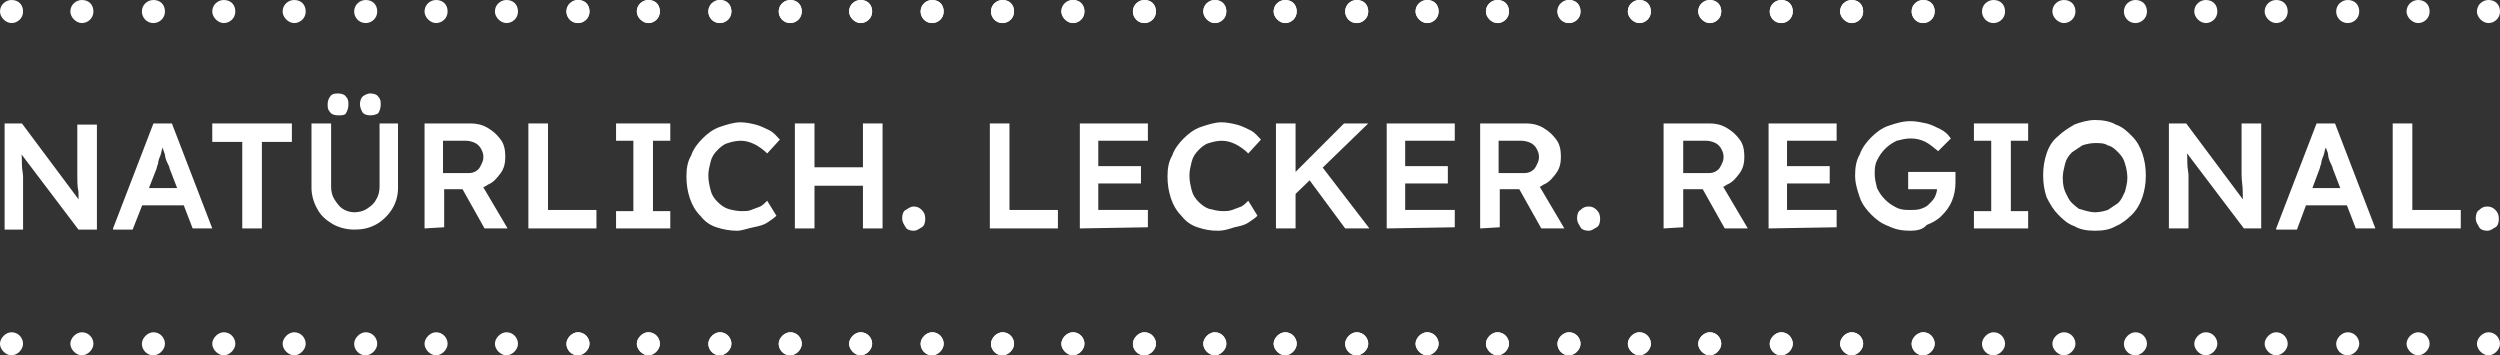
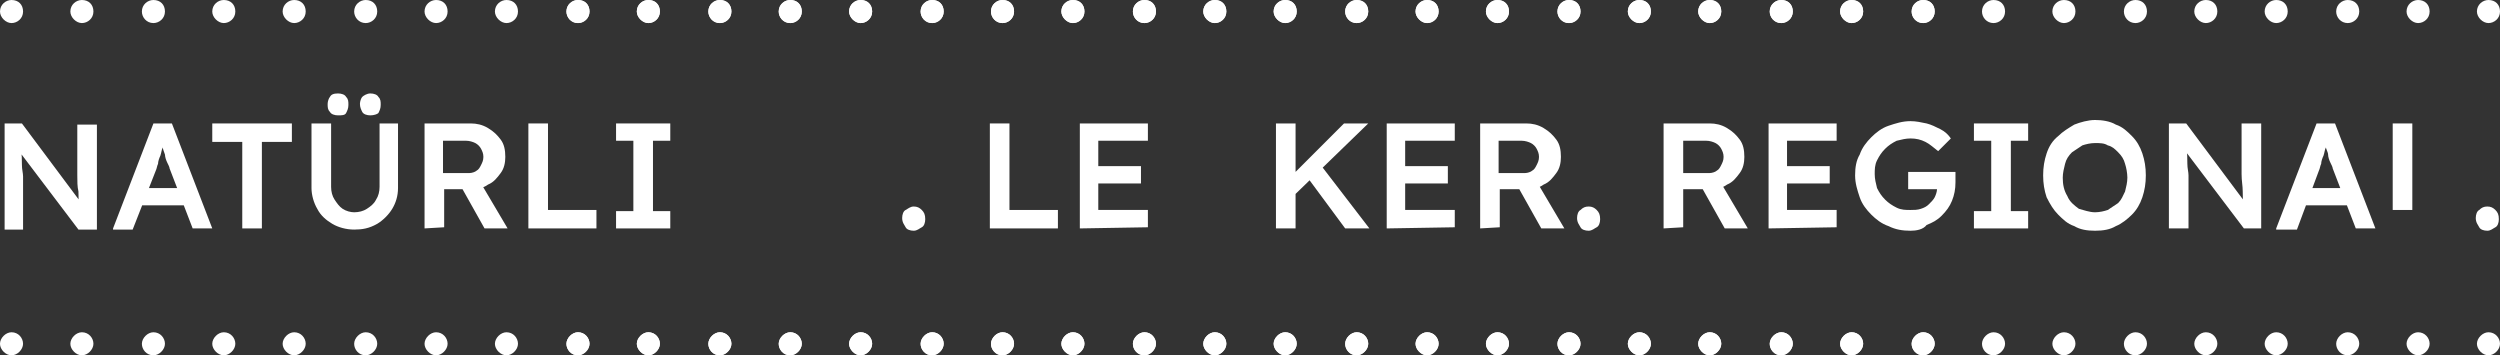
<svg xmlns="http://www.w3.org/2000/svg" id="Ebene_2" data-name="Ebene 2" viewBox="0 0 216.7 30.8">
  <rect x="0" y="0" width="216.7" height="30.8" fill="#333333" stroke="none" />
  <defs>
    <style>
      .cls-1 {
        fill: #fff;
      }
    </style>
  </defs>
  <g id="Ebene_2-2" data-name="Ebene 2">
    <g>
      <g id="Ebene_1-2" data-name="Ebene 1-2">
        <path class="cls-1" d="M165.7,29.8c0-.5,.5-1,1-1h0c.6,0,1,.5,1,1h0c0,.5-.5,1-1,1h0c-.6,0-1-.5-1-1Zm-6.2,0c0-.5,.5-1,1-1h0c.6,0,1,.5,1,1h0c0,.5-.5,1-1,1h0c-.5,0-1-.5-1-1Zm-6.1,0c0-.5,.5-1,1-1h0c.6,0,1,.5,1,1h0c0,.5-.5,1-1,1h0c-.6,0-1-.5-1-1Zm-6.2,0c0-.5,.5-1,1-1h0c.6,0,1,.5,1,1h0c0,.5-.5,1-1,1h0c-.5,0-1-.5-1-1Zm-6.1,0c0-.5,.5-1,1-1h0c.6,0,1,.5,1,1h0c0,.5-.5,1-1,1h0c-.5,0-1-.5-1-1Zm-6.1,0c0-.5,.5-1,1-1h0c.6,0,1,.5,1,1h0c0,.5-.5,1-1,1h0c-.6,0-1-.5-1-1Zm-6.2,0c0-.5,.5-1,1-1h0c.6,0,1,.5,1,1h0c0,.5-.5,1-1,1h0c-.5,0-1-.5-1-1Zm-6.1,0c0-.5,.5-1,1-1h0c.6,0,1,.5,1,1h0c0,.5-.5,1-1,1h0c-.5,0-1-.5-1-1Zm-6.1,0c0-.5,.5-1,1-1h0c.6,0,1,.5,1,1h0c0,.5-.5,1-1,1h0c-.6,0-1-.5-1-1Zm-6.2,0c0-.5,.5-1,1-1h0c.6,0,1,.5,1,1h0c0,.5-.5,1-1,1h0c-.5,0-1-.5-1-1Zm-6.1,0c0-.5,.5-1,1-1h0c.6,0,1,.5,1,1h0c0,.5-.5,1-1,1h0c-.5,0-1-.5-1-1Zm-6.1,0c0-.5,.5-1,1-1h0c.6,0,1,.5,1,1h0c0,.5-.5,1-1,1h0c-.6,0-1-.5-1-1Zm-6.2,0c0-.5,.5-1,1-1h0c.6,0,1,.5,1,1h0c0,.5-.5,1-1,1h0c-.5,0-1-.5-1-1Zm-6.1,0c0-.5,.5-1,1-1h0c.6,0,1,.5,1,1h0c0,.5-.5,1-1,1h0c-.6,0-1-.5-1-1Zm-6.1,0c0-.5,.5-1,1-1h0c.6,0,1,.5,1,1h0c0,.5-.5,1-1,1h0c-.6,0-1-.5-1-1Zm-6.2,0c0-.5,.5-1,1-1h0c.6,0,1,.5,1,1h0c0,.5-.5,1-1,1h0c-.5,0-1-.5-1-1Zm-6.1,0c0-.5,.5-1,1-1h0c.6,0,1,.5,1,1h0c0,.5-.5,1-1,1h0c-.6,0-1-.5-1-1Zm-6.1,0c0-.5,.5-1,1-1h0c.6,0,1,.5,1,1h0c0,.5-.5,1-1,1h0c-.6,0-1-.5-1-1Zm-6.2,0c0-.5,.5-1,1-1h0c.6,0,1,.5,1,1h0c0,.5-.5,1-1,1h0c-.5,0-1-.5-1-1Zm-6.1,0c0-.5,.5-1,1-1h0c.6,0,1,.5,1,1h0c0,.5-.5,1-1,1h0c-.6,0-1-.5-1-1Zm-6.2,0c0-.5,.5-1,1-1h0c.6,0,1,.5,1,1h0c0,.5-.5,1-1,1h0c-.5,0-1-.5-1-1Zm-6.1,0c0-.5,.5-1,1-1h0c.6,0,1,.5,1,1h0c0,.5-.5,1-1,1h0c-.5,0-1-.5-1-1Zm-6.1,0c0-.5,.5-1,1-1h0c.6,0,1,.5,1,1h0c0,.5-.5,1-1,1h0c-.6,0-1-.5-1-1Zm-6.2,0c0-.5,.5-1,1-1h0c.6,0,1,.5,1,1h0c0,.5-.5,1-1,1h0c-.5,0-1-.5-1-1Zm-6.1,0c0-.5,.5-1,1-1h0c.6,0,1,.5,1,1h0c0,.5-.5,1-1,1h0c-.5,0-1-.5-1-1Zm-6.1,0c0-.5,.5-1,1-1h0c.6,0,1,.5,1,1h0c0,.5-.5,1-1,1h0c-.6,0-1-.5-1-1Zm-6.2,0c0-.5,.5-1,1-1h0c.6,0,1,.5,1,1h0c0,.5-.5,1-1,1h0c-.5,0-1-.5-1-1Zm-6.1,0c0-.5,.5-1,1-1h0c.6,0,1,.5,1,1h0c0,.5-.5,1-1,1h0c-.5,0-1-.5-1-1Z" />
        <path class="cls-1" d="M165.7,1c0-.6,.5-1,1-1h0c.6,0,1,.4,1,1h0c0,.6-.5,1-1,1h0c-.6,0-1-.5-1-1Zm-6.2,0c0-.6,.5-1,1-1h0c.6,0,1,.4,1,1h0c0,.6-.5,1-1,1h0c-.5,0-1-.5-1-1Zm-6.1,0c0-.6,.5-1,1-1h0c.6,0,1,.4,1,1h0c0,.6-.5,1-1,1h0c-.6,0-1-.5-1-1Zm-6.2,0c0-.6,.5-1,1-1h0c.6,0,1,.4,1,1h0c0,.6-.5,1-1,1h0c-.5,0-1-.5-1-1Zm-6.1,0c0-.6,.5-1,1-1h0c.6,0,1,.4,1,1h0c0,.6-.5,1-1,1h0c-.5,0-1-.5-1-1Zm-6.1,0c0-.6,.5-1,1-1h0c.6,0,1,.4,1,1h0c0,.6-.5,1-1,1h0c-.6,0-1-.5-1-1Zm-6.2,0c0-.6,.5-1,1-1h0c.6,0,1,.4,1,1h0c0,.6-.5,1-1,1h0c-.5,0-1-.5-1-1Zm-6.1,0c0-.6,.5-1,1-1h0c.6,0,1,.4,1,1h0c0,.6-.5,1-1,1h0c-.5,0-1-.5-1-1Zm-6.1,0c0-.6,.5-1,1-1h0c.6,0,1,.4,1,1h0c0,.6-.5,1-1,1h0c-.6,0-1-.5-1-1Zm-6.2,0c0-.6,.5-1,1-1h0c.6,0,1,.4,1,1h0c0,.6-.5,1-1,1h0c-.5,0-1-.5-1-1Zm-6.1,0c0-.6,.5-1,1-1h0c.6,0,1,.4,1,1h0c0,.6-.5,1-1,1h0c-.5,0-1-.5-1-1Zm-6.1,0c0-.6,.5-1,1-1h0c.6,0,1,.4,1,1h0c0,.6-.5,1-1,1h0c-.6,0-1-.5-1-1Zm-6.2,0c0-.6,.5-1,1-1h0c.6,0,1,.4,1,1h0c0,.6-.5,1-1,1h0c-.5,0-1-.5-1-1Zm-6.1,0c0-.6,.5-1,1-1h0c.6,0,1,.4,1,1h0c0,.6-.5,1-1,1h0c-.6,0-1-.5-1-1Zm-6.1,0c0-.6,.5-1,1-1h0c.6,0,1,.4,1,1h0c0,.6-.5,1-1,1h0c-.6,0-1-.5-1-1Zm-6.2,0c0-.6,.5-1,1-1h0c.6,0,1,.4,1,1h0c0,.6-.5,1-1,1h0c-.5,0-1-.5-1-1Zm-6.1,0c0-.6,.5-1,1-1h0c.6,0,1,.4,1,1h0c0,.6-.5,1-1,1h0c-.6,0-1-.5-1-1Zm-6.1,0c0-.6,.5-1,1-1h0c.6,0,1,.4,1,1h0c0,.6-.5,1-1,1h0c-.6,0-1-.5-1-1Zm-6.2,0c0-.6,.5-1,1-1h0c.6,0,1,.4,1,1h0c0,.6-.5,1-1,1h0c-.5,0-1-.5-1-1Zm-6.1,0c0-.6,.5-1,1-1h0c.6,0,1,.4,1,1h0c0,.6-.5,1-1,1h0c-.6,0-1-.5-1-1Zm-6.2,0c0-.6,.5-1,1-1h0c.6,0,1,.4,1,1h0c0,.6-.5,1-1,1h0c-.5,0-1-.5-1-1Zm-6.1,0c0-.6,.5-1,1-1h0c.6,0,1,.4,1,1h0c0,.6-.5,1-1,1h0c-.5,0-1-.5-1-1Zm-6.1,0c0-.6,.5-1,1-1h0c.6,0,1,.4,1,1h0c0,.6-.5,1-1,1h0c-.6,0-1-.5-1-1Zm-6.2,0c0-.6,.5-1,1-1h0c.6,0,1,.4,1,1h0c0,.6-.5,1-1,1h0c-.5,0-1-.5-1-1Zm-6.1,0c0-.6,.5-1,1-1h0c.6,0,1,.4,1,1h0c0,.6-.5,1-1,1h0c-.5,0-1-.5-1-1Zm-6.1,0c0-.6,.5-1,1-1h0c.6,0,1,.4,1,1h0c0,.6-.5,1-1,1h0c-.6,0-1-.5-1-1Zm-6.2,0c0-.6,.5-1,1-1h0c.6,0,1,.4,1,1h0c0,.6-.5,1-1,1h0c-.5,0-1-.5-1-1ZM0,1C0,.4,.5,0,1,0h0c.6,0,1,.4,1,1h0c0,.6-.5,1-1,1h0c-.5,0-1-.5-1-1Z" />
      </g>
      <g id="Ebene_1-2-2" data-name="Ebene 1-2">
        <path class="cls-1" d="M214.7,29.8c0-.5,.5-1,1-1h0c.6,0,1,.5,1,1h0c0,.5-.5,1-1,1h0c-.5,0-1-.5-1-1Zm-6.1,0c0-.5,.5-1,1-1h0c.6,0,1,.5,1,1h0c0,.5-.5,1-1,1h0c-.5,0-1-.5-1-1Zm-6.1,0c0-.5,.5-1,1-1h0c.6,0,1,.5,1,1h0c0,.5-.5,1-1,1h0c-.6,0-1-.5-1-1Zm-6.2,0c0-.5,.5-1,1-1h0c.6,0,1,.5,1,1h0c0,.5-.5,1-1,1h0c-.5,0-1-.5-1-1Zm-6.1,0c0-.5,.5-1,1-1h0c.6,0,1,.5,1,1h0c0,.5-.5,1-1,1h0c-.5,0-1-.5-1-1Zm-6.1,0c0-.5,.5-1,1-1h0c.6,0,1,.5,1,1h0c0,.5-.5,1-1,1h0c-.6,0-1-.5-1-1Zm-6.2,0c0-.5,.5-1,1-1h0c.6,0,1,.5,1,1h0c0,.5-.5,1-1,1h0c-.5,0-1-.5-1-1Zm-6.1,0c0-.5,.5-1,1-1h0c.6,0,1,.5,1,1h0c0,.5-.5,1-1,1h0c-.6,0-1-.5-1-1Zm-6.1,0c0-.5,.5-1,1-1h0c.6,0,1,.5,1,1h0c0,.5-.5,1-1,1h0c-.6,0-1-.5-1-1Zm-6.2,0c0-.5,.5-1,1-1h0c.6,0,1,.5,1,1h0c0,.5-.5,1-1,1h0c-.5,0-1-.5-1-1Zm-6.1,0c0-.5,.5-1,1-1h0c.6,0,1,.5,1,1h0c0,.5-.5,1-1,1h0c-.6,0-1-.5-1-1Zm-6.2,0c0-.5,.5-1,1-1h0c.6,0,1,.5,1,1h0c0,.5-.5,1-1,1h0c-.5,0-1-.5-1-1Zm-6.1,0c0-.5,.5-1,1-1h0c.6,0,1,.5,1,1h0c0,.5-.5,1-1,1h0c-.5,0-1-.5-1-1Zm-6.1,0c0-.5,.5-1,1-1h0c.6,0,1,.5,1,1h0c0,.5-.5,1-1,1h0c-.6,0-1-.5-1-1Zm-6.2,0c0-.5,.5-1,1-1h0c.6,0,1,.5,1,1h0c0,.5-.5,1-1,1h0c-.5,0-1-.5-1-1Zm-6.1,0c0-.5,.5-1,1-1h0c.6,0,1,.5,1,1h0c0,.5-.5,1-1,1h0c-.5,0-1-.5-1-1Zm-6.1,0c0-.5,.5-1,1-1h0c.6,0,1,.5,1,1h0c0,.5-.5,1-1,1h0c-.6,0-1-.5-1-1Zm-6.2,0c0-.5,.5-1,1-1h0c.6,0,1,.5,1,1h0c0,.5-.5,1-1,1h0c-.5,0-1-.5-1-1Zm-6.1,0c0-.5,.5-1,1-1h0c.6,0,1,.5,1,1h0c0,.5-.5,1-1,1h0c-.5,0-1-.5-1-1Zm-6.1,0c0-.5,.5-1,1-1h0c.6,0,1,.5,1,1h0c0,.5-.5,1-1,1h0c-.6,0-1-.5-1-1Zm-6.2,0c0-.5,.5-1,1-1h0c.6,0,1,.5,1,1h0c0,.5-.5,1-1,1h0c-.5,0-1-.5-1-1Zm-6.1,0c0-.5,.5-1,1-1h0c.6,0,1,.5,1,1h0c0,.5-.5,1-1,1h0c-.6,0-1-.5-1-1Zm-6.1,0c0-.5,.5-1,1-1h0c.6,0,1,.5,1,1h0c0,.5-.5,1-1,1h0c-.6,0-1-.5-1-1Zm-6.2,0c0-.5,.5-1,1-1h0c.6,0,1,.5,1,1h0c0,.5-.5,1-1,1h0c-.5,0-1-.5-1-1Zm-6.1,0c0-.5,.5-1,1-1h0c.6,0,1,.5,1,1h0c0,.5-.5,1-1,1h0c-.6,0-1-.5-1-1Zm-6.1,0c0-.5,.5-1,1-1h0c.6,0,1,.5,1,1h0c0,.5-.5,1-1,1h0c-.6,0-1-.5-1-1Zm-6.2,0c0-.5,.5-1,1-1h0c.6,0,1,.5,1,1h0c0,.5-.5,1-1,1h0c-.5,0-1-.5-1-1Zm-6.1,0c0-.5,.5-1,1-1h0c.6,0,1,.5,1,1h0c0,.5-.5,1-1,1h0c-.6,0-1-.5-1-1Z" />
        <path class="cls-1" d="M214.7,1c0-.6,.5-1,1-1h0c.6,0,1,.4,1,1h0c0,.6-.5,1-1,1h0c-.5,0-1-.5-1-1Zm-6.1,0c0-.6,.5-1,1-1h0c.6,0,1,.4,1,1h0c0,.6-.5,1-1,1h0c-.5,0-1-.5-1-1Zm-6.1,0c0-.6,.5-1,1-1h0c.6,0,1,.4,1,1h0c0,.6-.5,1-1,1h0c-.6,0-1-.5-1-1Zm-6.2,0c0-.6,.5-1,1-1h0c.6,0,1,.4,1,1h0c0,.6-.5,1-1,1h0c-.5,0-1-.5-1-1Zm-6.1,0c0-.6,.5-1,1-1h0c.6,0,1,.4,1,1h0c0,.6-.5,1-1,1h0c-.5,0-1-.5-1-1Zm-6.1,0c0-.6,.5-1,1-1h0c.6,0,1,.4,1,1h0c0,.6-.5,1-1,1h0c-.6,0-1-.5-1-1Zm-6.2,0c0-.6,.5-1,1-1h0c.6,0,1,.4,1,1h0c0,.6-.5,1-1,1h0c-.5,0-1-.5-1-1Zm-6.1,0c0-.6,.5-1,1-1h0c.6,0,1,.4,1,1h0c0,.6-.5,1-1,1h0c-.6,0-1-.5-1-1Zm-6.1,0c0-.6,.5-1,1-1h0c.6,0,1,.4,1,1h0c0,.6-.5,1-1,1h0c-.6,0-1-.5-1-1Zm-6.2,0c0-.6,.5-1,1-1h0c.6,0,1,.4,1,1h0c0,.6-.5,1-1,1h0c-.5,0-1-.5-1-1Zm-6.1,0c0-.6,.5-1,1-1h0c.6,0,1,.4,1,1h0c0,.6-.5,1-1,1h0c-.6,0-1-.5-1-1Zm-6.2,0c0-.6,.5-1,1-1h0c.6,0,1,.4,1,1h0c0,.6-.5,1-1,1h0c-.5,0-1-.5-1-1Zm-6.1,0c0-.6,.5-1,1-1h0c.6,0,1,.4,1,1h0c0,.6-.5,1-1,1h0c-.5,0-1-.5-1-1Zm-6.1,0c0-.6,.5-1,1-1h0c.6,0,1,.4,1,1h0c0,.6-.5,1-1,1h0c-.6,0-1-.5-1-1Zm-6.2,0c0-.6,.5-1,1-1h0c.6,0,1,.4,1,1h0c0,.6-.5,1-1,1h0c-.5,0-1-.5-1-1Zm-6.1,0c0-.6,.5-1,1-1h0c.6,0,1,.4,1,1h0c0,.6-.5,1-1,1h0c-.5,0-1-.5-1-1Zm-6.1,0c0-.6,.5-1,1-1h0c.6,0,1,.4,1,1h0c0,.6-.5,1-1,1h0c-.6,0-1-.5-1-1Zm-6.2,0c0-.6,.5-1,1-1h0c.6,0,1,.4,1,1h0c0,.6-.5,1-1,1h0c-.5,0-1-.5-1-1Zm-6.1,0c0-.6,.5-1,1-1h0c.6,0,1,.4,1,1h0c0,.6-.5,1-1,1h0c-.5,0-1-.5-1-1Zm-6.1,0c0-.6,.5-1,1-1h0c.6,0,1,.4,1,1h0c0,.6-.5,1-1,1h0c-.6,0-1-.5-1-1Zm-6.2,0c0-.6,.5-1,1-1h0c.6,0,1,.4,1,1h0c0,.6-.5,1-1,1h0c-.5,0-1-.5-1-1Zm-6.1,0c0-.6,.5-1,1-1h0c.6,0,1,.4,1,1h0c0,.6-.5,1-1,1h0c-.6,0-1-.5-1-1Zm-6.1,0c0-.6,.5-1,1-1h0c.6,0,1,.4,1,1h0c0,.6-.5,1-1,1h0c-.6,0-1-.5-1-1Zm-6.2,0c0-.6,.5-1,1-1h0c.6,0,1,.4,1,1h0c0,.6-.5,1-1,1h0c-.5,0-1-.5-1-1Zm-6.1,0c0-.6,.5-1,1-1h0c.6,0,1,.4,1,1h0c0,.6-.5,1-1,1h0c-.6,0-1-.5-1-1Zm-6.1,0c0-.6,.5-1,1-1h0c.6,0,1,.4,1,1h0c0,.6-.5,1-1,1h0c-.6,0-1-.5-1-1Zm-6.2,0c0-.6,.5-1,1-1h0c.6,0,1,.4,1,1h0c0,.6-.5,1-1,1h0c-.5,0-1-.5-1-1Zm-6.1,0c0-.6,.5-1,1-1h0c.6,0,1,.4,1,1h0c0,.6-.5,1-1,1h0c-.6,0-1-.5-1-1Z" />
      </g>
      <g>
        <path class="cls-1" d="M.4,19.8V10.7H1.9l5.3,7.1-.3,.1c-.1-.4-.1-.8-.1-1.3-.1-.4-.1-.9-.1-1.4v-4.4h1.7v9.1h-1.6L1.5,12.9l.3-.1c.1,.6,.1,1.1,.1,1.5s.1,.7,.1,1v4.6H.4v-.1Z" />
        <path class="cls-1" d="M9.8,19.8l3.5-9.1h1.6l3.5,9.1h-1.7l-2-5.2c0-.1-.1-.3-.2-.5s-.2-.5-.2-.7c-.1-.3-.2-.5-.2-.7-.1-.2-.1-.4-.1-.5h.3c-.1,.2-.1,.4-.2,.6-.1,.2-.1,.4-.2,.7-.1,.2-.2,.5-.2,.7-.1,.2-.1,.4-.2,.6l-2,5.1h-1.7s0-.1,0-.1Zm1.6-2l.6-1.5h4.1l.6,1.5h-5.3Z" />
        <path class="cls-1" d="M21,19.8v-7.5h-2.6v-1.6h6.9v1.6h-2.6v7.5h-1.7Z" />
        <path class="cls-1" d="M30.7,19.9c-.7,0-1.4-.2-1.9-.5-.5-.3-1-.7-1.3-1.3-.3-.5-.5-1.2-.5-1.8v-5.6h1.7v5.5c0,.4,.1,.8,.3,1.1s.4,.6,.7,.8,.7,.3,1,.3c.4,0,.8-.1,1.1-.3s.6-.4,.8-.8c.2-.3,.3-.7,.3-1.1v-5.5h1.6v5.6c0,.7-.2,1.3-.5,1.8s-.8,1-1.3,1.3c-.7,.4-1.3,.5-2,.5Zm-1.4-9.9c-.3,0-.6-.1-.7-.3-.2-.2-.2-.4-.2-.7,0-.2,.1-.5,.2-.6,.1-.2,.3-.3,.7-.3,.3,0,.6,.1,.7,.3,.2,.2,.2,.4,.2,.7s-.1,.5-.2,.7c-.1,.2-.4,.2-.7,.2Zm2.8,0c-.3,0-.6-.1-.7-.3s-.2-.4-.2-.7c0-.2,.1-.5,.2-.6s.4-.3,.7-.3,.6,.1,.7,.3c.2,.2,.2,.4,.2,.7s-.1,.5-.2,.7c-.1,.1-.4,.2-.7,.2Z" />
        <path class="cls-1" d="M36.8,19.8V10.7h4c.5,0,1,.1,1.5,.4s.8,.6,1.1,1,.4,.9,.4,1.5c0,.5-.1,1-.4,1.4-.3,.4-.6,.8-1.1,1-.4,.3-.9,.4-1.5,.4h-2.3v3.3l-1.7,.1h0Zm1.6-4.8h2.3c.2,0,.5-.1,.6-.2,.2-.1,.3-.3,.4-.5,.1-.2,.2-.4,.2-.7s-.1-.5-.2-.7-.3-.4-.5-.5-.5-.2-.8-.2h-2v2.8Zm3.6,4.8l-2.3-4.1,1.7-.3,2.6,4.4h-2v0Z" />
        <path class="cls-1" d="M45.8,19.8V10.7h1.7v7.5h4.2v1.6h-5.9Z" />
        <path class="cls-1" d="M53.4,19.8v-1.5h1.5v-6.1h-1.5v-1.5h4.7v1.5h-1.5v6.1h1.5v1.5h-4.7Z" />
-         <path class="cls-1" d="M63.9,20c-.6,0-1.2-.1-1.8-.3s-1-.5-1.4-1c-.4-.4-.7-.9-.9-1.5s-.3-1.2-.3-1.9,.1-1.3,.4-1.8c.2-.6,.6-1.1,1-1.5,.4-.4,.9-.8,1.5-1s1.2-.4,1.8-.4c.4,0,.9,.1,1.3,.2,.4,.1,.8,.3,1.2,.5,.4,.2,.6,.5,.9,.8l-1.1,1.2c-.3-.3-.7-.6-1.1-.8s-.8-.3-1.2-.3-.8,.1-1.1,.2c-.4,.1-.7,.4-.9,.6-.3,.3-.5,.6-.6,1s-.2,.8-.2,1.2c0,.5,.1,.9,.2,1.3,.1,.4,.3,.7,.6,1,.3,.3,.6,.5,.9,.6s.8,.2,1.2,.2c.3,0,.6,0,.8-.1,.3-.1,.5-.2,.8-.3,.2-.1,.4-.3,.6-.5l.8,1.3c-.2,.2-.5,.4-.8,.6-.3,.2-.7,.3-1.2,.4-.5,.1-1,.3-1.4,.3Z" />
-         <path class="cls-1" d="M68.9,19.8V10.7h1.7v9.1h-1.7Zm.7-3.7v-1.6h6v1.6h-6Zm5.2,3.7V10.7h1.7v9.1h-1.7Z" />
        <path class="cls-1" d="M79.2,20c-.3,0-.6-.1-.7-.3s-.3-.4-.3-.8c0-.3,.1-.6,.3-.7,.2-.1,.4-.3,.7-.3s.5,.1,.7,.3,.3,.4,.3,.8c0,.3-.1,.6-.3,.7-.2,.1-.4,.3-.7,.3Z" />
        <path class="cls-1" d="M85.8,19.8V10.7h1.7v7.5h4.2v1.6h-5.9Z" />
        <path class="cls-1" d="M93.6,19.8V10.7h5.9v1.5h-4.3v6h4.3v1.5l-5.9,.1h0Zm.8-3.9v-1.5h4.5v1.5h-4.5Z" />
-         <path class="cls-1" d="M105.6,20c-.7,0-1.2-.1-1.8-.3s-1-.5-1.4-1c-.4-.4-.7-.9-.9-1.5-.2-.6-.3-1.2-.3-1.9s.1-1.3,.4-1.8c.2-.6,.6-1.1,1-1.5s.9-.8,1.5-1,1.2-.4,1.8-.4c.4,0,.9,.1,1.3,.2,.4,.1,.8,.3,1.2,.5,.4,.2,.6,.5,.9,.8l-1.1,1.2c-.3-.3-.7-.6-1.1-.8s-.8-.3-1.2-.3-.8,.1-1.1,.2c-.4,.1-.7,.4-.9,.6-.3,.3-.5,.6-.6,1s-.2,.8-.2,1.2c0,.5,.1,.9,.2,1.3,.1,.4,.3,.7,.6,1,.3,.3,.6,.5,.9,.6,.4,.1,.8,.2,1.2,.2,.3,0,.5,0,.8-.1s.5-.2,.8-.3c.2-.1,.4-.3,.6-.5l.8,1.3c-.2,.2-.5,.4-.8,.6-.3,.2-.7,.3-1.2,.4-.6,.2-1,.3-1.4,.3Z" />
        <path class="cls-1" d="M110.6,19.8V10.7h1.7v9.1h-1.7Zm1.4-2.7l-.2-1.7,4.7-4.7h2.1l-6.6,6.4Zm4.6,2.7l-3.4-4.6,1.2-1,4.3,5.6h-2.1Z" />
        <path class="cls-1" d="M120.2,19.8V10.7h5.9v1.5h-4.3v6h4.3v1.5l-5.9,.1h0Zm.8-3.9v-1.5h4.5v1.5h-4.5Z" />
        <path class="cls-1" d="M128.3,19.8V10.7h4c.5,0,1,.1,1.5,.4s.8,.6,1.1,1,.4,.9,.4,1.5c0,.5-.1,1-.4,1.4-.3,.4-.6,.8-1.1,1-.4,.3-.9,.4-1.5,.4h-2.3v3.3l-1.7,.1h0Zm1.6-4.8h2.3c.2,0,.5-.1,.6-.2,.2-.1,.3-.3,.4-.5,.1-.2,.2-.4,.2-.7s-.1-.5-.2-.7-.3-.4-.5-.5-.5-.2-.8-.2h-2v2.8Zm3.7,4.8l-2.3-4.1,1.7-.3,2.6,4.4h-2v0Z" />
        <path class="cls-1" d="M137.7,20c-.3,0-.6-.1-.7-.3s-.3-.4-.3-.8c0-.3,.1-.6,.3-.7,.2-.2,.4-.3,.7-.3s.5,.1,.7,.3,.3,.4,.3,.8c0,.3-.1,.6-.3,.7s-.4,.3-.7,.3Z" />
        <path class="cls-1" d="M144.2,19.8V10.7h4c.5,0,1,.1,1.5,.4s.8,.6,1.1,1,.4,.9,.4,1.5c0,.5-.1,1-.4,1.4-.3,.4-.6,.8-1.1,1-.4,.3-.9,.4-1.5,.4h-2.3v3.3l-1.7,.1h0Zm1.7-4.8h2.3c.2,0,.5-.1,.6-.2,.2-.1,.3-.3,.4-.5,.1-.2,.2-.4,.2-.7s-.1-.5-.2-.7-.3-.4-.5-.5-.5-.2-.8-.2h-2v2.8Zm3.6,4.8l-2.3-4.1,1.7-.3,2.6,4.4h-2v0Z" />
        <path class="cls-1" d="M153.3,19.8V10.7h5.9v1.5h-4.3v6h4.3v1.5l-5.9,.1h0Zm.8-3.9v-1.5h4.5v1.5h-4.5Z" />
        <path class="cls-1" d="M165.6,20c-.7,0-1.3-.1-1.9-.4-.6-.2-1.1-.6-1.5-1s-.8-.9-1-1.5-.4-1.2-.4-1.9,.1-1.3,.4-1.8c.2-.6,.6-1.1,1-1.5s.9-.8,1.5-1,1.2-.4,1.9-.4c.5,0,.9,.1,1.4,.2,.4,.1,.8,.3,1.2,.5s.7,.5,.9,.8l-1.1,1.1c-.4-.3-.7-.6-1.1-.8-.4-.2-.8-.3-1.3-.3-.4,0-.8,.1-1.2,.2-.4,.2-.7,.4-1,.7s-.5,.6-.7,1-.2,.8-.2,1.2,.1,.8,.2,1.2c.2,.4,.4,.7,.7,1s.6,.5,1,.7,.8,.2,1.2,.2c.3,0,.6,0,.9-.1,.3-.1,.5-.2,.7-.4s.4-.4,.5-.6,.2-.5,.2-.7v-.3l.2,.3h-2.7v-1.5h4.1v.9c0,.6-.1,1.1-.3,1.6s-.5,.9-.9,1.3c-.4,.4-.8,.6-1.3,.8-.3,.4-.9,.5-1.4,.5Z" />
        <path class="cls-1" d="M171.1,19.8v-1.5h1.5v-6.1h-1.5v-1.5h4.7v1.5h-1.5v6.1h1.5v1.5h-4.7Z" />
        <path class="cls-1" d="M181.6,20c-.7,0-1.3-.1-1.8-.4-.6-.2-1-.6-1.4-1s-.7-.9-1-1.5c-.2-.6-.3-1.2-.3-1.9s.1-1.3,.3-1.9c.2-.6,.5-1.1,1-1.5,.4-.4,.9-.7,1.4-1,.5-.2,1.2-.4,1.8-.4s1.3,.1,1.8,.4c.6,.2,1,.6,1.4,1s.7,.9,.9,1.5,.3,1.2,.3,1.9-.1,1.3-.3,1.9c-.2,.6-.5,1.1-.9,1.5s-.9,.8-1.4,1c-.5,.3-1.1,.4-1.8,.4Zm0-1.6c.4,0,.8-.1,1.1-.2,.3-.2,.6-.4,.9-.6,.3-.3,.4-.6,.6-1,.1-.4,.2-.8,.2-1.2s-.1-.9-.2-1.2c-.1-.4-.3-.7-.6-1s-.5-.5-.9-.6c-.3-.2-.7-.2-1.1-.2s-.8,.1-1.1,.2c-.3,.2-.6,.4-.9,.6-.3,.3-.5,.6-.6,1s-.2,.8-.2,1.2c0,.6,.1,1.1,.4,1.6,.2,.5,.6,.8,1,1.1,.4,.1,.9,.3,1.4,.3Z" />
        <path class="cls-1" d="M188,19.8V10.7h1.5l5.3,7.1-.3,.1c-.1-.4-.1-.8-.1-1.3s-.1-.9-.1-1.5v-4.4h1.7v9.1h-1.5l-5.3-7,.3-.1c.1,.6,.1,1.1,.1,1.5s.1,.7,.1,1v4.6s-1.7-0-1.7-0Z" />
        <path class="cls-1" d="M197.3,19.8l3.5-9.1h1.6l3.5,9.1h-1.7l-2-5.2c0-.1-.1-.3-.2-.5-.1-.2-.2-.5-.2-.7s-.2-.5-.2-.7c-.1-.2-.1-.4-.1-.5h.3c-.1,.2-.1,.4-.2,.6-.1,.2-.1,.4-.2,.7-.1,.2-.2,.5-.2,.7-.1,.2-.1,.4-.2,.6l-1.9,5.1h-1.8v-.1h-0Zm1.7-2l.6-1.5h4.1l.6,1.5h-5.3Z" />
-         <path class="cls-1" d="M207.4,19.8V10.7h1.7v7.5h4.2v1.6h-5.9Z" />
+         <path class="cls-1" d="M207.4,19.8V10.7h1.7v7.5h4.2h-5.9Z" />
        <path class="cls-1" d="M215.6,20c-.3,0-.6-.1-.7-.3s-.3-.4-.3-.8c0-.3,.1-.6,.3-.7,.2-.2,.4-.3,.7-.3s.5,.1,.7,.3,.3,.4,.3,.8c0,.3-.1,.6-.3,.7s-.4,.3-.7,.3Z" />
      </g>
    </g>
  </g>
</svg>